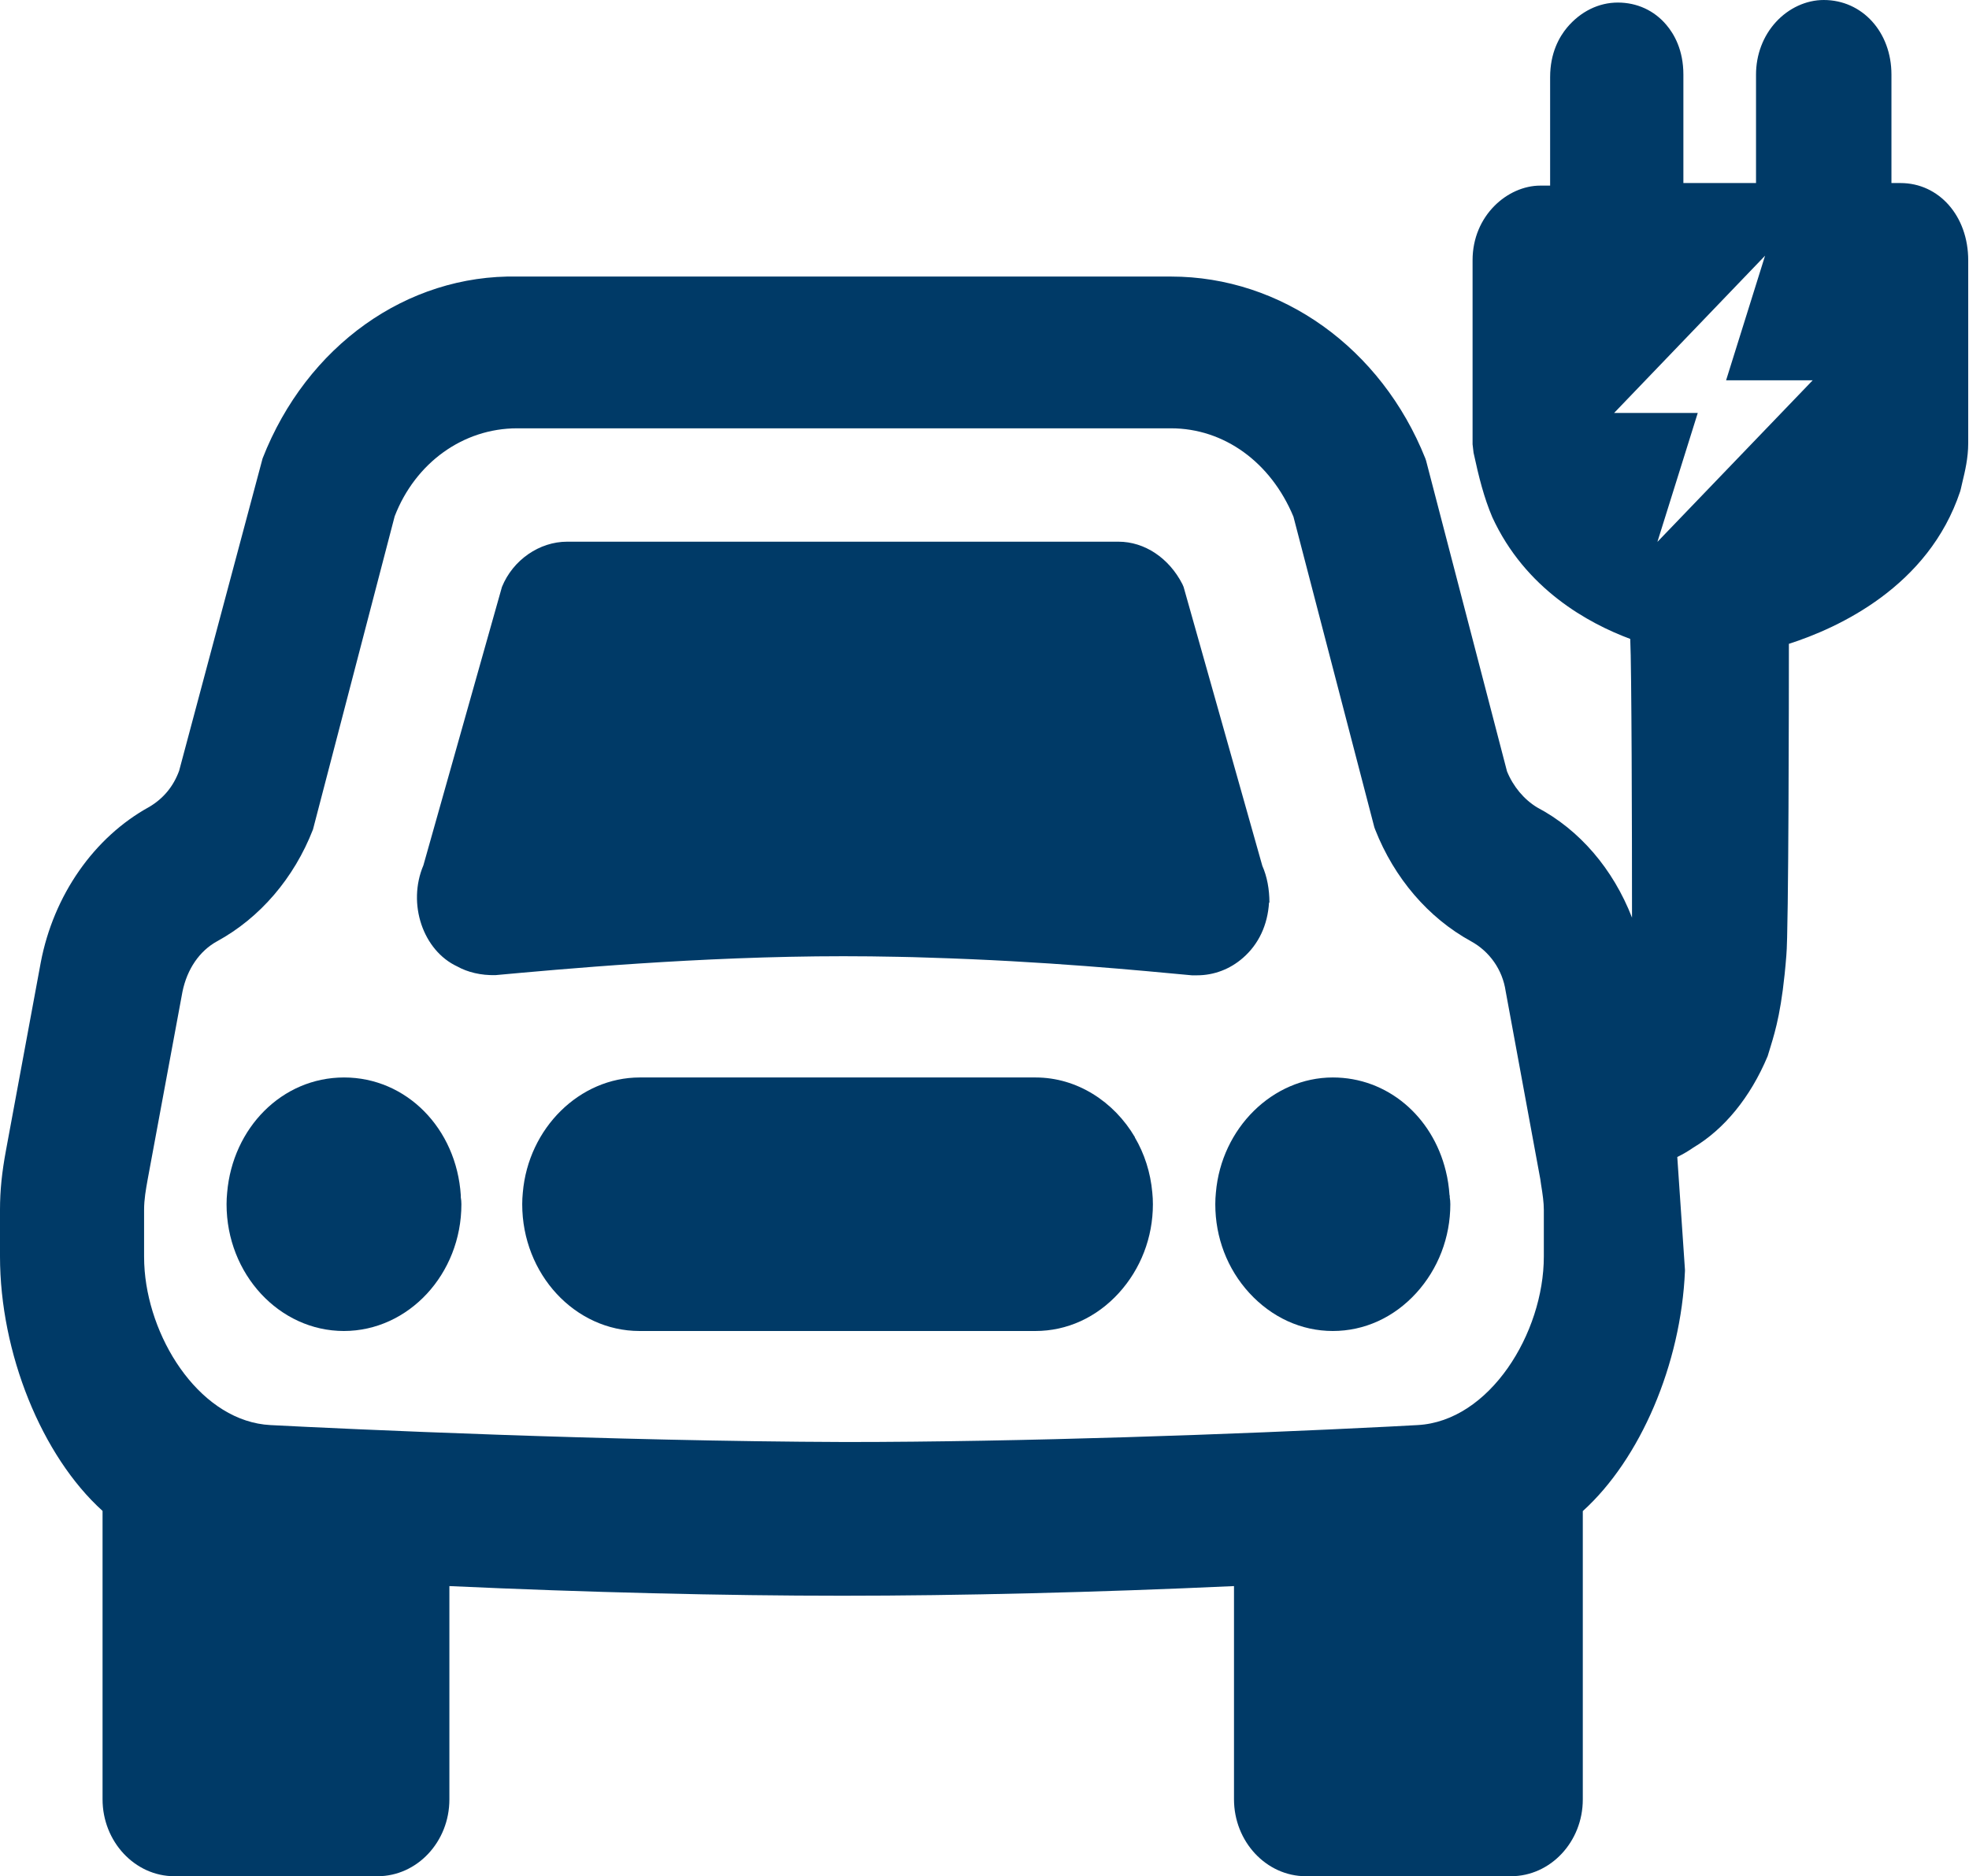
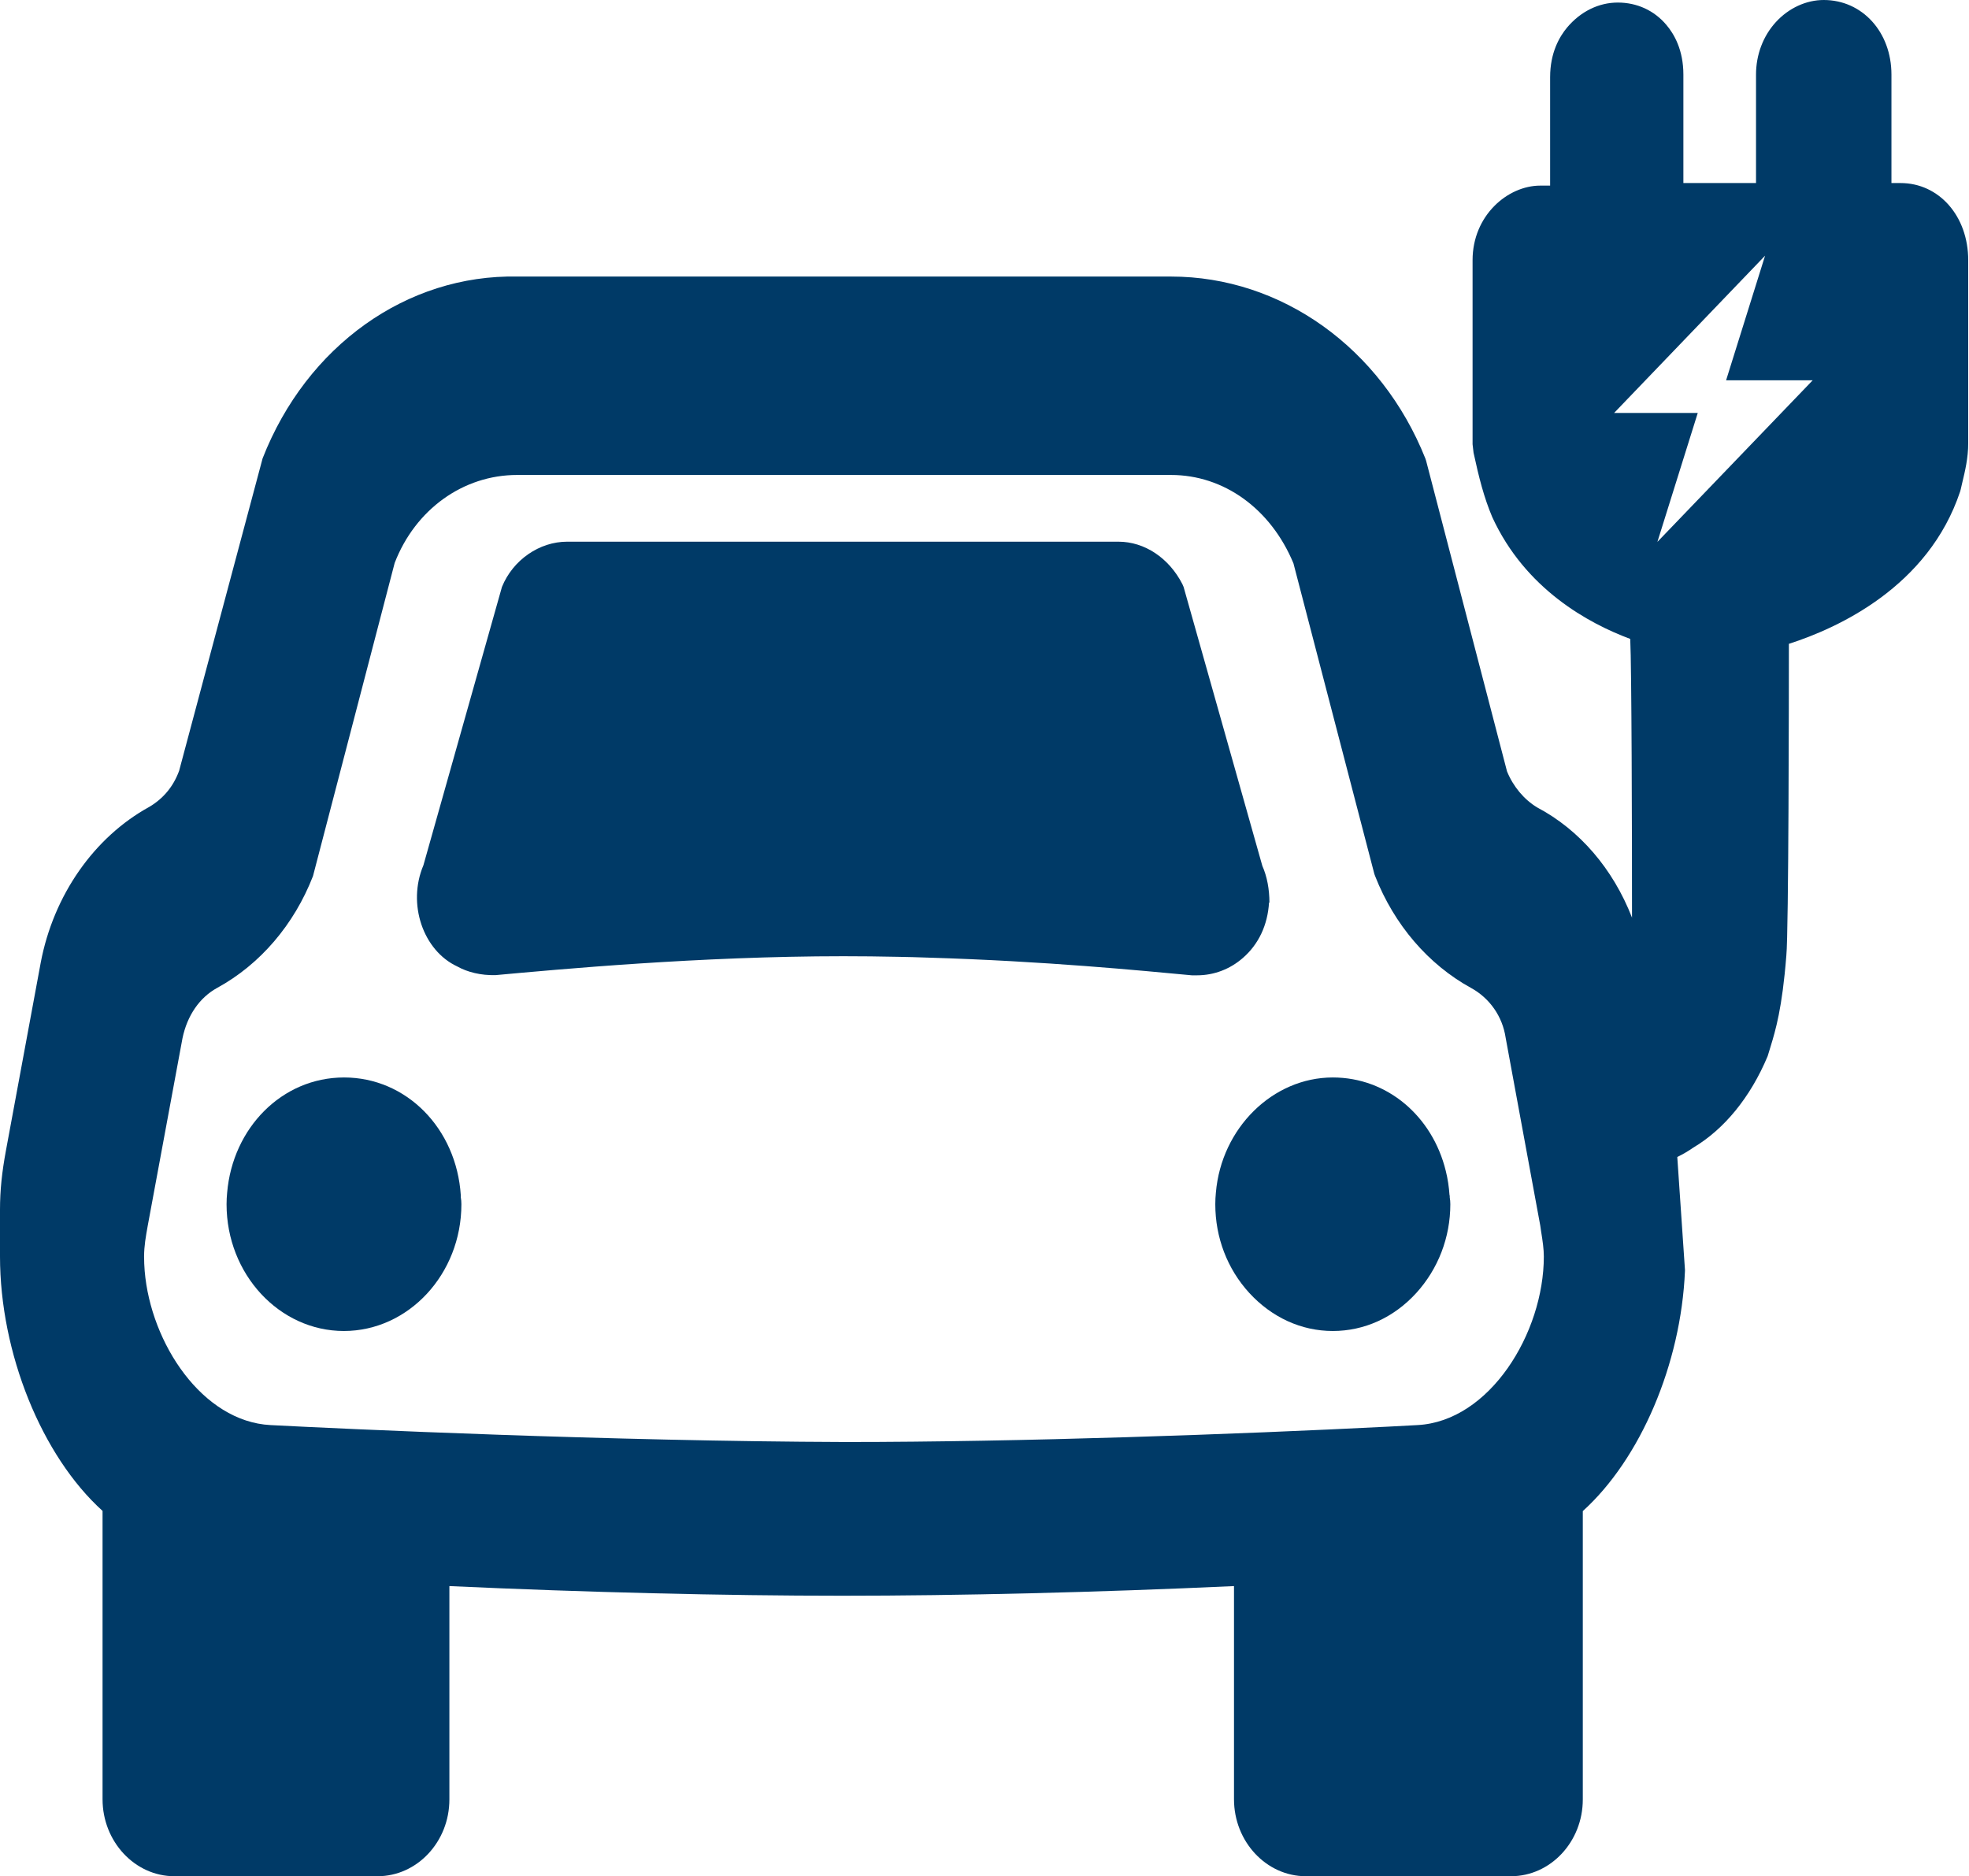
<svg xmlns="http://www.w3.org/2000/svg" id="Ebene_1" viewBox="0 0 100.03 95.32">
  <defs>
    <style>.cls-1{fill:#003a67;}.cls-2{fill:none;}</style>
  </defs>
  <path class="cls-2" d="m78.24,59.9l-1.76-9.55c-.15-1.08-.81-2.01-1.76-2.53-2.18-1.19-3.91-3.21-4.87-5.68l-.04-.11-4.11-15.78c-1.16-2.77-3.54-4.49-6.22-4.49H26.26s0,0,0,0c-2.74,0-5.17,1.75-6.22,4.47l-4.15,15.91c-.97,2.47-2.7,4.49-4.87,5.68-.89.49-1.52,1.4-1.76,2.56l-1.77,9.55c-.09.51-.18.99-.18,1.54v2.37c0,.24.01.49.03.73.31,3.69,2.94,7.65,6.39,7.83,3.83.2,17.24.83,29.2.86,9,0,19.85-.39,27.57-.78.51-.03,1.02-.05,1.5-.08,3.68-.19,6.42-4.68,6.42-8.56v-2.37c0-.38-.07-.81-.14-1.29l-.04-.28Zm-60.76,7.73c-3.29,0-5.96-2.89-5.96-6.44,0-.2.01-.4.03-.59.28-3.28,2.89-5.85,5.94-5.85s5.71,2.57,5.93,5.99v.1c.03.12.04.23.04.35,0,3.55-2.68,6.44-5.97,6.44Zm39.37-1.92c-1.14,1.24-2.64,1.93-4.24,1.93h-20.11c-3.29,0-5.97-2.89-5.96-6.44,0-.2.01-.4.03-.59.28-3.28,2.89-5.85,5.94-5.85h20.11c2.09,0,3.98,1.22,5.05,3.04.48.83.8,1.78.89,2.81.02.2.03.39.03.59,0,1.69-.61,3.29-1.73,4.51Zm3.72-16.15c-2.58-.24-7.42-.72-13.43-.9-.5-.01-1-.03-1.5-.04-.93-.02-1.86-.03-2.77-.03h0c-7.32,0-14.49.67-17.67.96-.75.01-1.42-.15-1.95-.44-1.73-.81-2.54-3.18-1.72-5.14l3.99-14.14c.56-1.38,1.91-2.3,3.31-2.3h28.01c1.33,0,2.57.83,3.25,2.17l.06.14,4,14.17c.24.54.36,1.19.36,1.87-.07,1.15-.54,2.12-1.32,2.81-.66.58-1.48.89-2.34.89-.09,0-.17,0-.26,0Zm11.39,16.15c-1.14,1.24-2.64,1.93-4.24,1.93h0c-1.6,0-3.1-.68-4.24-1.93-1.11-1.22-1.73-2.82-1.73-4.51,0-.2.01-.4.03-.59.28-3.28,2.89-5.85,5.94-5.85h0c2.77,0,5.06,1.97,5.74,4.75.1.4.16.81.19,1.24v.1c.03.12.04.23.04.35,0,1.69-.61,3.29-1.73,4.51Z" />
  <polygon class="cls-2" points="89.67 12.98 82 20.97 86.25 20.97 84.2 27.52 92.08 19.31 87.69 19.31 89.67 12.98" />
  <path class="cls-1" d="m73.64,60.73c-.03-.43-.09-.84-.19-1.24-.68-2.78-2.97-4.75-5.74-4.75h0c-3.05,0-5.66,2.57-5.94,5.85-.02.19-.03.39-.03.59,0,1.69.61,3.29,1.73,4.51,1.14,1.24,2.64,1.93,4.24,1.93h0c1.6,0,3.1-.68,4.24-1.93,1.11-1.22,1.73-2.82,1.73-4.51,0-.12-.01-.24-.03-.35v-.1Z" />
-   <path class="cls-1" d="m57.66,57.78c-1.07-1.82-2.95-3.04-5.05-3.04h-20.11c-3.05,0-5.66,2.57-5.94,5.85-.02.2-.03.39-.03.59,0,3.55,2.68,6.44,5.96,6.44h20.11s0,0,0,0c1.6,0,3.1-.68,4.24-1.93,1.11-1.22,1.73-2.82,1.73-4.51,0-.2-.01-.4-.03-.59-.09-1.02-.4-1.98-.89-2.81Z" />
  <path class="cls-1" d="m64.49,45.86c0-.68-.12-1.33-.36-1.87l-4-14.17-.06-.14c-.68-1.33-1.92-2.16-3.25-2.16h-28.01c-1.4,0-2.75.92-3.31,2.3l-3.99,14.14c-.83,1.96-.02,4.33,1.72,5.14.52.29,1.2.46,1.95.44,3.18-.29,10.35-.96,17.67-.96h0c.92,0,1.84.01,2.77.03.5.01,1,.02,1.5.04,6.01.18,10.84.66,13.43.9.09,0,.17,0,.26,0,.86,0,1.68-.31,2.34-.89.79-.69,1.25-1.66,1.32-2.81Z" />
  <path class="cls-1" d="m23.41,60.73c-.22-3.41-2.77-5.99-5.93-5.99s-5.66,2.57-5.94,5.85c-.02.2-.03.39-.03.59,0,3.55,2.68,6.44,5.96,6.44s5.97-2.89,5.97-6.44c0-.12-.01-.24-.03-.35v-.1Z" />
-   <path class="cls-1" d="m96.59,9.3h-.5s0-5.51,0-5.51c0-2.16-1.48-3.79-3.44-3.79-.89,0-1.78.41-2.43,1.12-.65.71-1.01,1.66-1.01,2.67v5.51s-3.69,0-3.69,0V3.79c0-1.25-.47-2.06-.86-2.52-.62-.74-1.5-1.14-2.47-1.14s-1.89.45-2.58,1.27c-.39.47-.86,1.28-.86,2.52v5.51h-.5c-1.66,0-3.44,1.52-3.44,3.79v9.35s.05.43.05.43c.27,1.25.53,2.28.95,3.27,1.68,3.66,4.89,5.4,7.01,6.19.07,1.45.09,9.64.09,14.16-.96-2.47-2.66-4.46-4.82-5.6-.66-.4-1.21-1.05-1.53-1.83l-4.11-15.78-.04-.12c-2.24-5.61-7.31-9.24-12.92-9.24H26.28c-5.6-.11-10.7,3.51-12.94,9.24l-4.24,15.87c-.29.79-.79,1.4-1.51,1.83-2.81,1.54-4.87,4.49-5.52,7.91l-1.77,9.56C.1,59.54,0,60.46,0,61.46v2.37c0,4.91,2.12,10.14,5.21,12.93v14.65c0,2.15,1.64,3.91,3.65,3.91h10.32c2.01,0,3.65-1.75,3.65-3.9v-10.84c6.96.32,14,.49,19.93.49h.04c5.91,0,12.93-.17,19.89-.49v10.83c0,2.15,1.64,3.91,3.65,3.91h10.42c2.01,0,3.65-1.75,3.65-3.9v-14.65c2.92-2.64,4.99-7.46,5.19-12.2v-.06s-.39-5.73-.39-5.73c.31-.15.59-.32.82-.48,1.56-.93,2.89-2.54,3.77-4.64l.15-.49c.25-.82.59-1.94.8-4.62.12-1.15.13-13.55.13-15.84,2.52-.81,7.09-2.91,8.7-7.74l.03-.11c.02-.1.05-.2.09-.39.12-.5.29-1.19.29-1.95v-9.3c0-2.24-1.48-3.92-3.44-3.92Zm-18.16,54.54c0,3.88-2.75,8.37-6.42,8.56-.49.03-.99.05-1.5.08-7.72.39-18.57.78-27.57.78-11.96-.04-25.37-.66-29.2-.86-3.45-.18-6.08-4.14-6.39-7.83-.02-.25-.03-.49-.03-.73v-2.37c0-.55.09-1.03.18-1.54l1.77-9.55c.24-1.16.87-2.07,1.76-2.56,2.18-1.19,3.91-3.21,4.87-5.68l4.15-15.91c1.05-2.72,3.48-4.47,6.22-4.47h33.22c2.69,0,5.07,1.72,6.22,4.49l4.11,15.78.04.11c.97,2.47,2.7,4.49,4.87,5.68.95.52,1.6,1.45,1.76,2.53l1.76,9.55.04.28c.08.49.14.91.14,1.29v2.37Zm5.77-36.31l2.05-6.55h-4.25s7.67-7.99,7.67-7.99l-1.98,6.33h4.4s-7.89,8.21-7.89,8.21Z" />
+   <path class="cls-1" d="m96.59,9.3h-.5s0-5.51,0-5.51c0-2.16-1.48-3.79-3.44-3.79-.89,0-1.78.41-2.43,1.12-.65.71-1.01,1.66-1.01,2.67v5.51s-3.69,0-3.69,0V3.79c0-1.25-.47-2.06-.86-2.52-.62-.74-1.5-1.14-2.47-1.14s-1.89.45-2.58,1.27c-.39.47-.86,1.28-.86,2.52v5.51h-.5c-1.66,0-3.44,1.52-3.44,3.79v9.35s.05.43.05.43c.27,1.25.53,2.28.95,3.27,1.68,3.66,4.89,5.4,7.01,6.19.07,1.45.09,9.64.09,14.16-.96-2.47-2.66-4.46-4.82-5.6-.66-.4-1.21-1.05-1.53-1.83l-4.11-15.78-.04-.12c-2.24-5.61-7.31-9.24-12.92-9.24H26.28c-5.6-.11-10.7,3.51-12.94,9.24l-4.24,15.87c-.29.79-.79,1.4-1.51,1.83-2.81,1.54-4.87,4.49-5.52,7.91l-1.77,9.56C.1,59.54,0,60.46,0,61.46v2.37c0,4.91,2.12,10.14,5.21,12.93v14.65c0,2.15,1.64,3.91,3.65,3.91h10.32c2.01,0,3.65-1.75,3.65-3.9v-10.84c6.96.32,14,.49,19.93.49h.04c5.91,0,12.93-.17,19.89-.49v10.83c0,2.15,1.64,3.91,3.65,3.91h10.42c2.01,0,3.65-1.75,3.65-3.9v-14.65c2.92-2.64,4.99-7.46,5.19-12.2v-.06s-.39-5.73-.39-5.73c.31-.15.59-.32.82-.48,1.56-.93,2.89-2.54,3.77-4.64l.15-.49c.25-.82.59-1.94.8-4.62.12-1.15.13-13.55.13-15.84,2.52-.81,7.09-2.91,8.7-7.74l.03-.11c.02-.1.05-.2.09-.39.12-.5.29-1.19.29-1.95v-9.3c0-2.24-1.48-3.92-3.44-3.92Zm-18.16,54.54c0,3.88-2.75,8.37-6.42,8.56-.49.03-.99.05-1.5.08-7.72.39-18.57.78-27.57.78-11.96-.04-25.37-.66-29.2-.86-3.45-.18-6.08-4.14-6.39-7.83-.02-.25-.03-.49-.03-.73c0-.55.09-1.03.18-1.54l1.77-9.55c.24-1.16.87-2.07,1.76-2.56,2.18-1.19,3.91-3.21,4.87-5.68l4.15-15.91c1.05-2.72,3.48-4.47,6.22-4.47h33.22c2.69,0,5.07,1.72,6.22,4.49l4.11,15.78.04.11c.97,2.47,2.7,4.49,4.87,5.68.95.52,1.6,1.45,1.76,2.53l1.76,9.55.04.28c.08.49.14.91.14,1.29v2.37Zm5.77-36.31l2.05-6.55h-4.25s7.67-7.99,7.67-7.99l-1.98,6.33h4.4s-7.89,8.21-7.89,8.21Z" />
</svg>